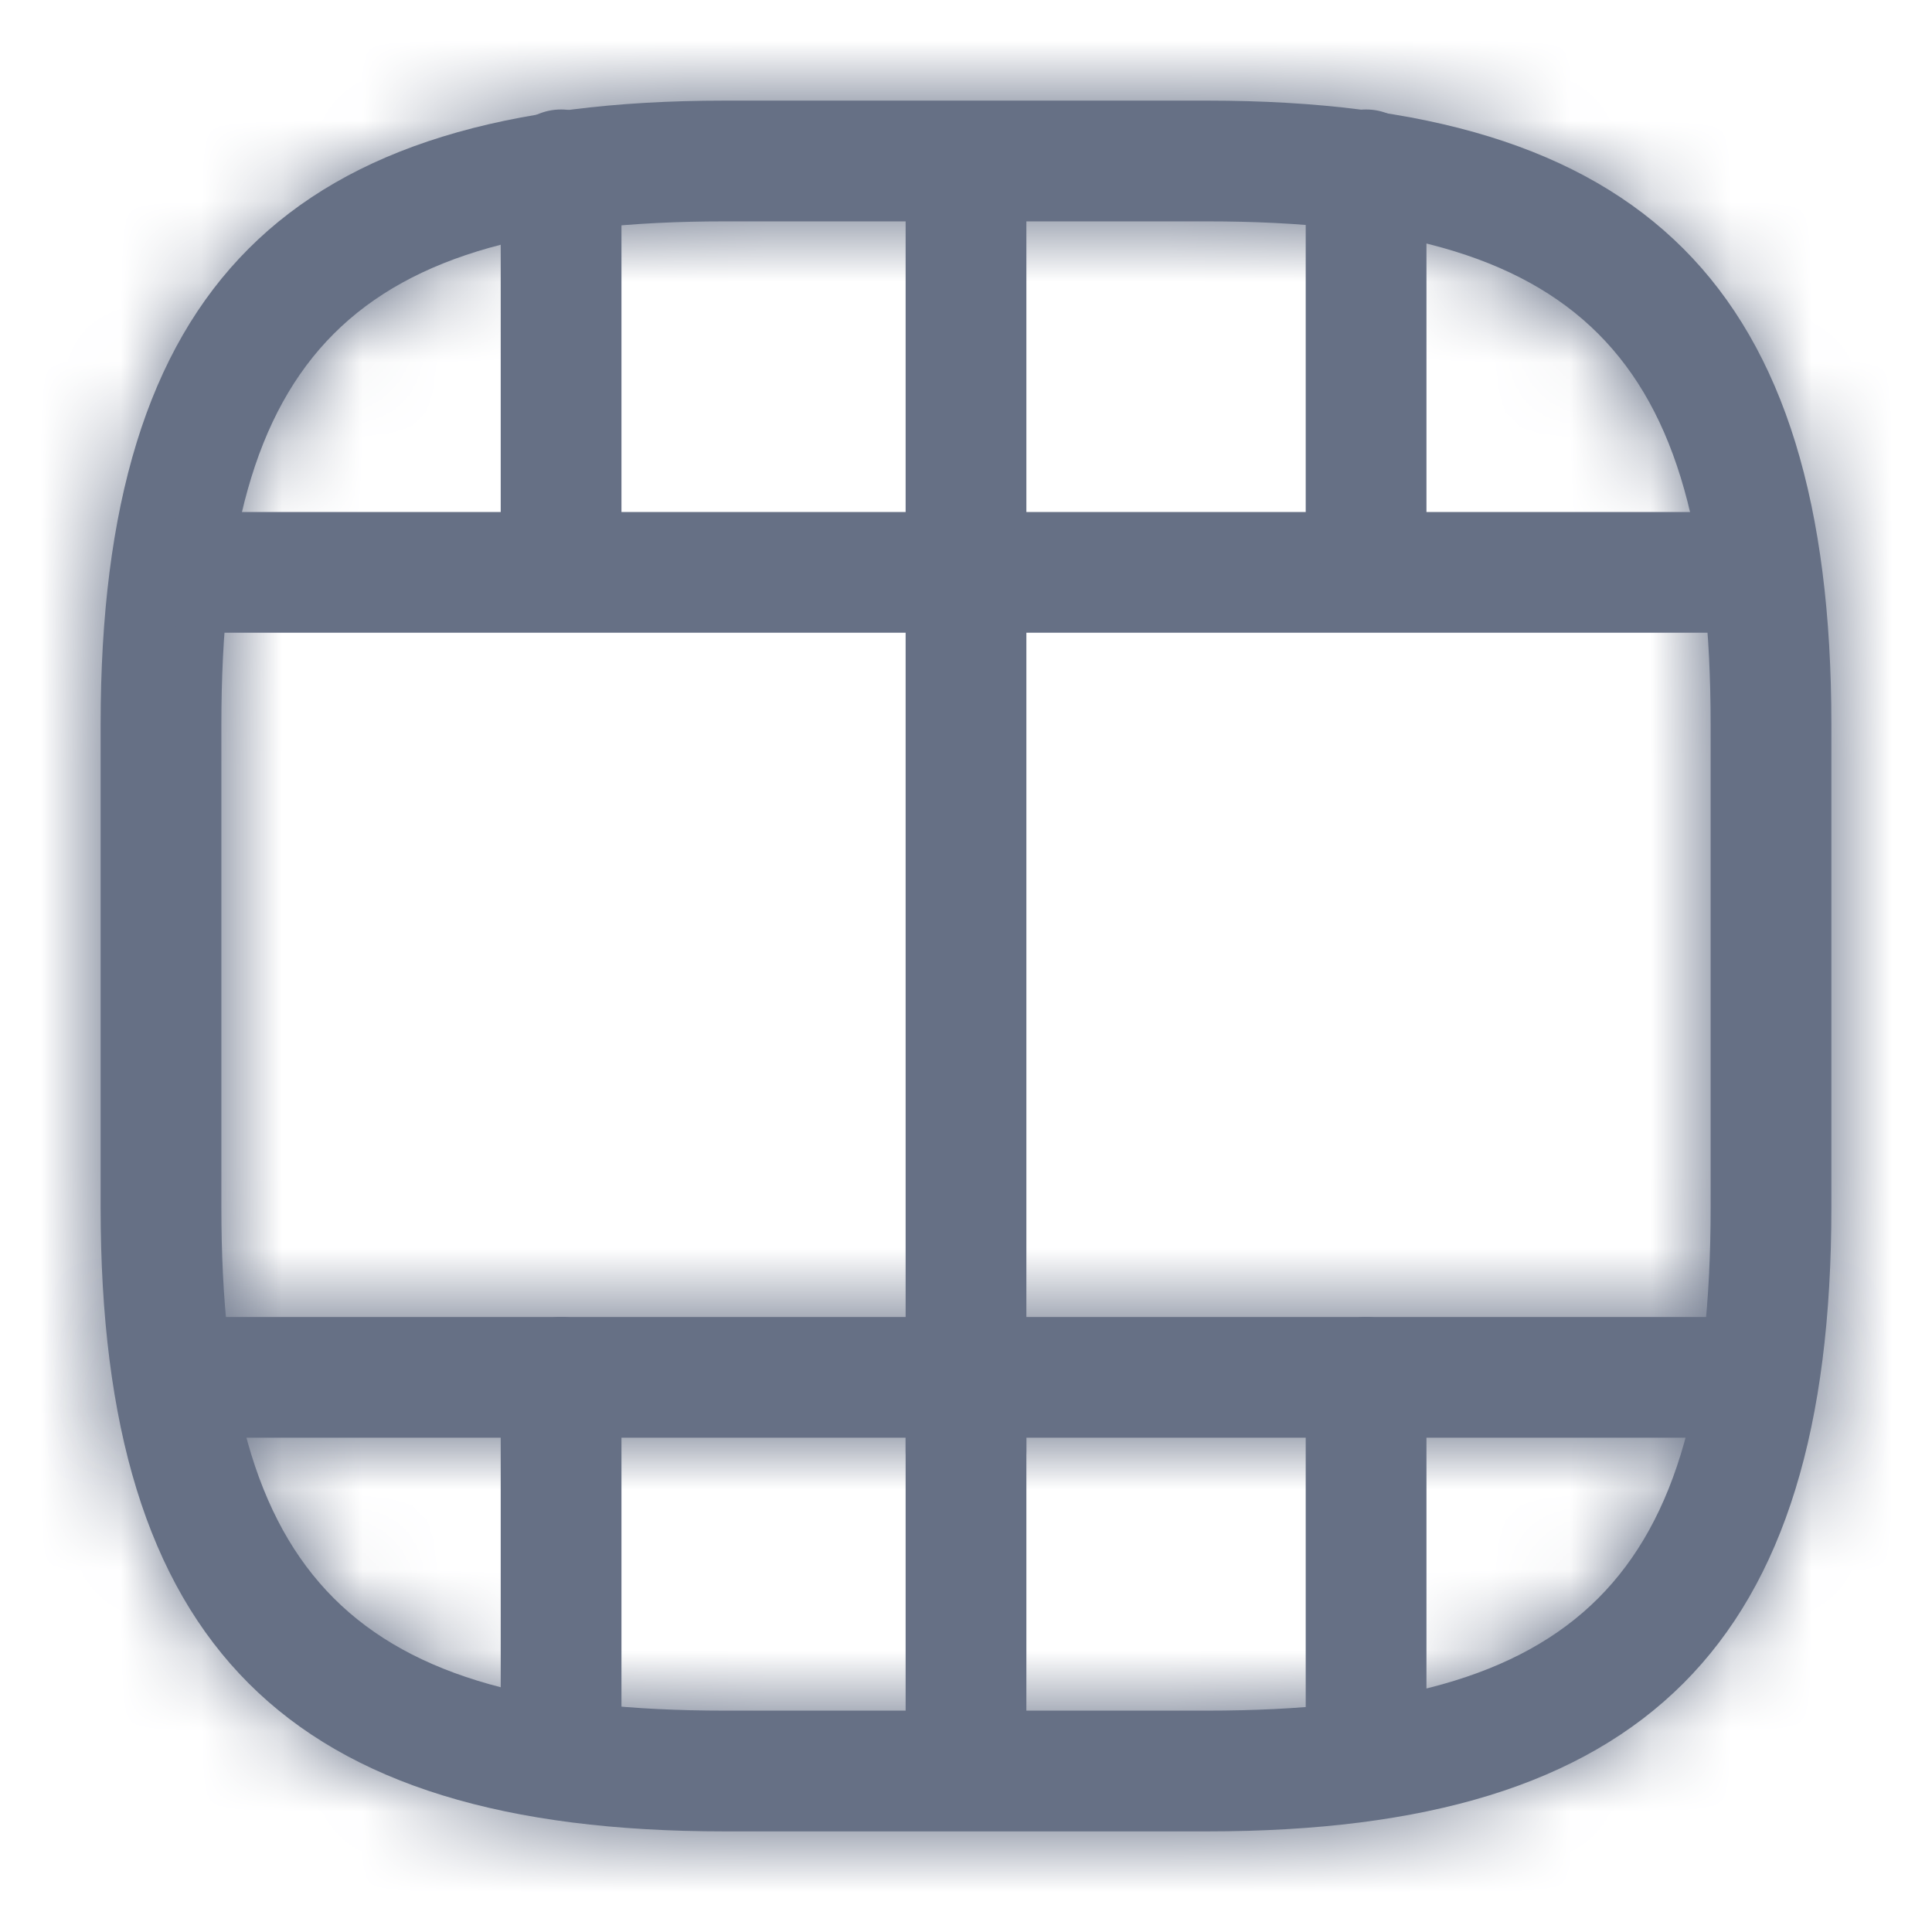
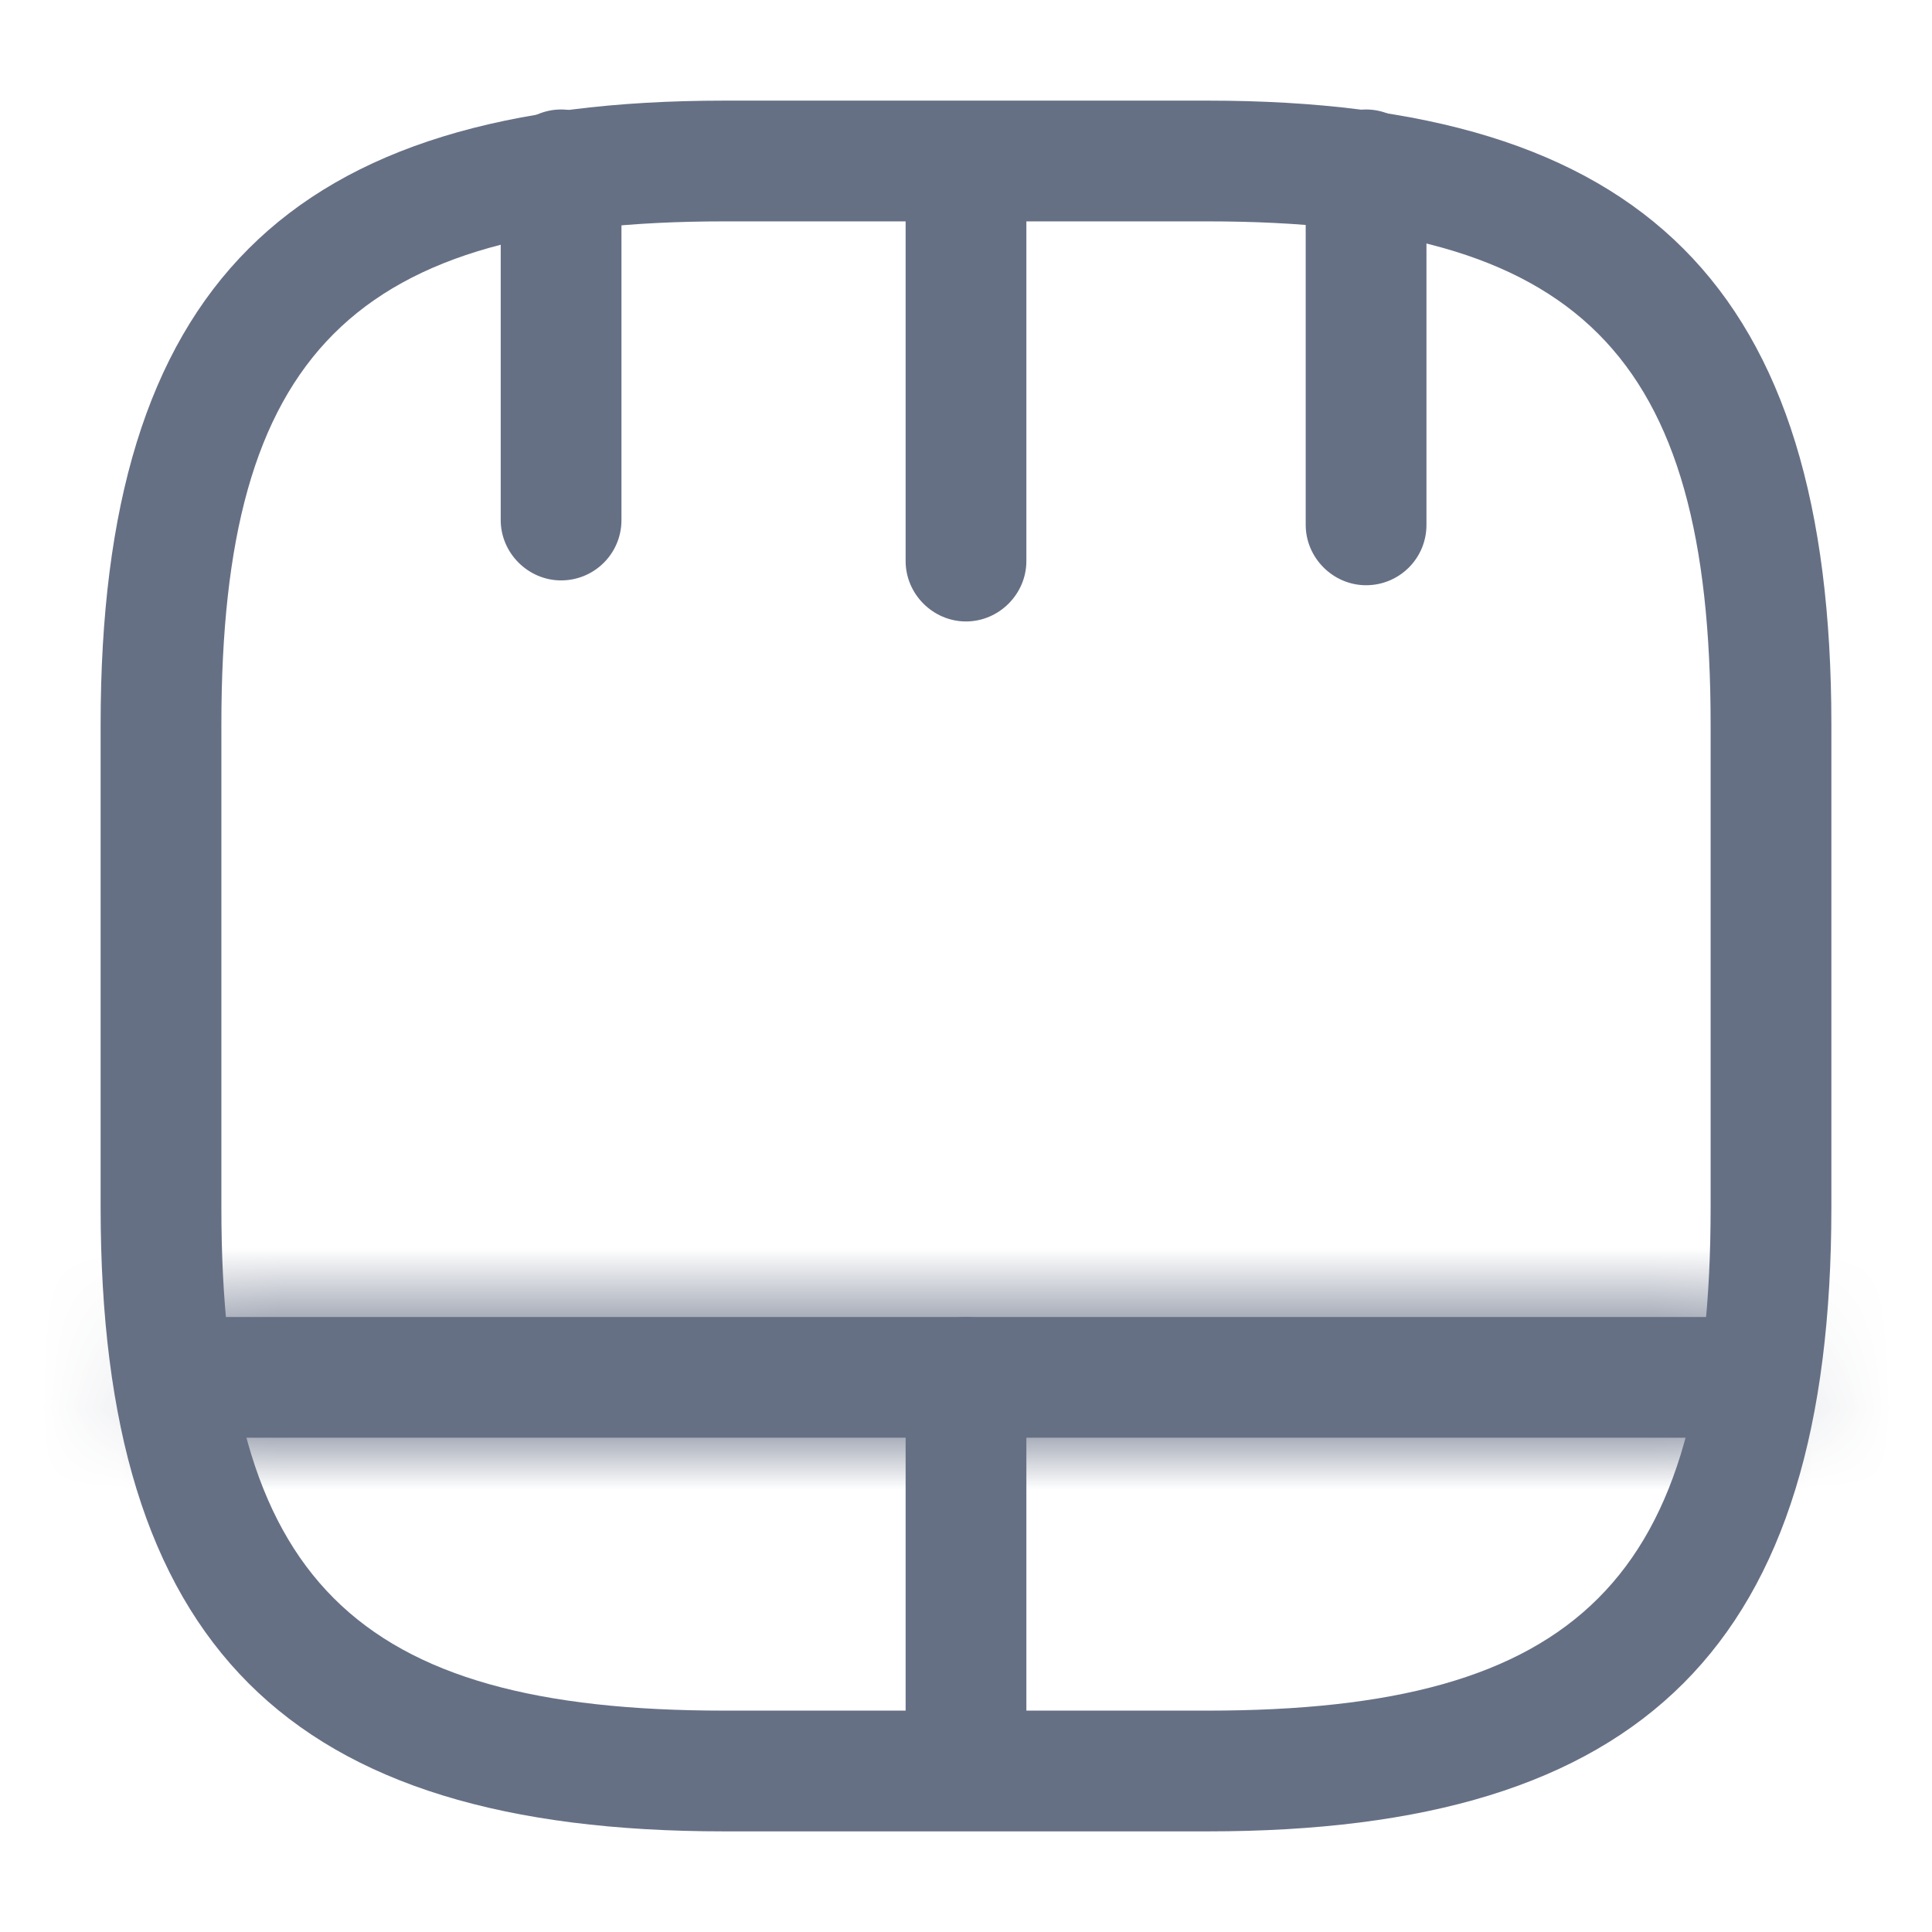
<svg xmlns="http://www.w3.org/2000/svg" width="24" height="24" viewBox="0 0 24 24" fill="none">
  <g id="vuesax/outline/video-horizontal">
    <g id="video-horizontal">
      <g id="Vector">
        <mask id="path-1-inside-1_148_10015" fill="white">
-           <path d="M15 22.75H9C3.57 22.75 1.25 20.43 1.25 15V9C1.25 3.57 3.57 1.25 9 1.25H15C20.43 1.25 22.75 3.57 22.75 9V15C22.75 20.43 20.43 22.75 15 22.75ZM9 2.75C4.39 2.75 2.75 4.39 2.75 9V15C2.75 19.61 4.39 21.25 9 21.25H15C19.61 21.25 21.25 19.61 21.25 15V9C21.25 4.39 19.61 2.75 15 2.75H9Z" />
-         </mask>
+           </mask>
        <path d="M15 22.75H9C3.57 22.75 1.25 20.43 1.25 15V9C1.25 3.57 3.57 1.25 9 1.25H15C20.43 1.25 22.75 3.57 22.75 9V15C22.75 20.43 20.43 22.75 15 22.75ZM9 2.75C4.39 2.75 2.75 4.39 2.75 9V15C2.75 19.61 4.39 21.25 9 21.25H15C19.61 21.25 21.25 19.61 21.25 15V9C21.25 4.39 19.61 2.75 15 2.75H9Z" fill="#667085" />
        <path d="M15 21.25H9V24.25H15V21.25ZM9 21.25C6.457 21.25 5 20.701 4.149 19.851C3.299 19 2.75 17.543 2.75 15H-0.25C-0.25 17.887 0.361 20.305 2.028 21.972C3.695 23.639 6.113 24.25 9 24.25V21.25ZM2.75 15V9H-0.25V15H2.75ZM2.75 9C2.75 6.457 3.299 5 4.149 4.149C5 3.299 6.457 2.75 9 2.75V-0.25C6.113 -0.25 3.695 0.361 2.028 2.028C0.361 3.695 -0.25 6.113 -0.25 9H2.75ZM9 2.75H15V-0.25H9V2.75ZM15 2.75C17.543 2.75 19 3.299 19.851 4.149C20.701 5 21.25 6.457 21.25 9H24.25C24.25 6.113 23.639 3.695 21.972 2.028C20.305 0.361 17.887 -0.25 15 -0.25V2.75ZM21.25 9V15H24.25V9H21.25ZM21.25 15C21.25 17.543 20.701 19 19.851 19.851C19 20.701 17.543 21.25 15 21.25V24.25C17.887 24.25 20.305 23.639 21.972 21.972C23.639 20.305 24.25 17.887 24.25 15H21.25ZM9 1.25C6.589 1.25 4.508 1.663 3.086 3.086C1.663 4.508 1.25 6.589 1.25 9H4.25C4.25 6.801 4.657 5.757 5.207 5.207C5.757 4.657 6.801 4.25 9 4.25V1.25ZM1.25 9V15H4.25V9H1.25ZM1.25 15C1.25 17.411 1.663 19.492 3.086 20.914C4.508 22.337 6.589 22.75 9 22.75V19.75C6.801 19.75 5.757 19.343 5.207 18.793C4.657 18.243 4.25 17.199 4.25 15H1.25ZM9 22.75H15V19.75H9V22.75ZM15 22.75C17.411 22.75 19.492 22.337 20.914 20.914C22.337 19.492 22.75 17.411 22.75 15H19.75C19.75 17.199 19.343 18.243 18.793 18.793C18.243 19.343 17.199 19.75 15 19.75V22.75ZM22.75 15V9H19.75V15H22.75ZM22.75 9C22.75 6.589 22.337 4.508 20.914 3.086C19.492 1.663 17.411 1.25 15 1.25V4.25C17.199 4.25 18.243 4.657 18.793 5.207C19.343 5.757 19.75 6.801 19.75 9H22.75ZM15 1.25H9V4.25H15V1.25Z" fill="#667085" mask="url(#path-1-inside-1_148_10015)" />
      </g>
      <g id="Vector_2">
        <mask id="path-3-inside-2_148_10015" fill="white">
          <path d="M21.48 17.86H2.52C2.11 17.86 1.77 17.52 1.77 17.11C1.77 16.7 2.11 16.36 2.52 16.36H21.48C21.89 16.36 22.23 16.7 22.23 17.11C22.23 17.52 21.899 17.86 21.48 17.86Z" />
        </mask>
        <path d="M21.48 17.86H2.52C2.11 17.86 1.77 17.52 1.77 17.11C1.77 16.7 2.11 16.36 2.52 16.36H21.48C21.89 16.36 22.23 16.7 22.23 17.11C22.23 17.52 21.899 17.86 21.48 17.86Z" fill="#667085" />
        <path d="M21.48 16.36H2.52V19.36H21.48V16.36ZM2.52 16.36C2.938 16.36 3.27 16.692 3.27 17.11H0.27C0.27 18.348 1.281 19.36 2.52 19.36V16.36ZM3.27 17.11C3.27 17.528 2.938 17.86 2.52 17.86V14.86C1.281 14.86 0.27 15.872 0.27 17.11H3.27ZM2.52 17.86H21.48V14.86H2.52V17.86ZM21.48 17.86C21.061 17.86 20.73 17.528 20.73 17.11H23.73C23.73 15.872 22.718 14.86 21.48 14.86V17.86ZM20.73 17.11C20.73 16.705 21.058 16.36 21.48 16.36V19.36C22.741 19.36 23.73 18.335 23.73 17.11H20.73Z" fill="#667085" mask="url(#path-3-inside-2_148_10015)" />
      </g>
-       <path id="Vector_3" d="M21.48 7.86H2.52C2.11 7.86 1.77 7.52 1.77 7.11C1.77 6.7 2.1 6.36 2.52 6.36H21.48C21.89 6.36 22.23 6.7 22.23 7.11C22.23 7.52 21.899 7.86 21.48 7.86Z" fill="#667085" />
-       <path id="Vector_4" d="M6.97 22.21C6.56 22.21 6.22 21.87 6.22 21.46V17.11C6.22 16.7 6.56 16.36 6.97 16.36C7.38 16.36 7.72 16.7 7.72 17.11V21.46C7.72 21.88 7.38 22.21 6.97 22.21Z" fill="#667085" />
      <path id="Vector_5" d="M12 22.72C11.59 22.72 11.25 22.38 11.25 21.97V17.11C11.25 16.7 11.59 16.36 12 16.36C12.41 16.36 12.75 16.7 12.75 17.11V21.97C12.75 22.38 12.41 22.72 12 22.72Z" fill="#667085" />
-       <path id="Vector_6" d="M16.97 22.27C16.56 22.27 16.22 21.93 16.22 21.52V17.11C16.22 16.7 16.56 16.36 16.97 16.36C17.38 16.36 17.72 16.7 17.72 17.11V21.52C17.72 21.94 17.38 22.27 16.97 22.27Z" fill="#667085" />
      <path id="Vector_7" d="M6.97 7.21C6.56 7.21 6.22 6.87 6.22 6.46V2.11C6.22 1.7 6.56 1.36 6.97 1.36C7.38 1.36 7.72 1.7 7.72 2.11V6.46C7.72 6.88 7.38 7.21 6.97 7.21Z" fill="#667085" />
      <path id="Vector_8" d="M12 7.72C11.59 7.72 11.25 7.38 11.25 6.97V2.11C11.25 1.7 11.59 1.36 12 1.36C12.41 1.36 12.75 1.7 12.75 2.11V6.97C12.75 7.38 12.41 7.72 12 7.72Z" fill="#667085" />
-       <path id="Vector_9" d="M12 18.78C11.59 18.78 11.25 18.44 11.25 18.03V7.03C11.25 6.62 11.59 6.28 12 6.28C12.41 6.28 12.75 6.62 12.75 7.03V18.03C12.75 18.44 12.41 18.78 12 18.78Z" fill="#667085" />
      <path id="Vector_10" d="M16.97 7.27C16.56 7.27 16.22 6.93 16.22 6.52V2.11C16.22 1.7 16.56 1.36 16.97 1.36C17.38 1.36 17.72 1.7 17.72 2.11V6.52C17.72 6.94 17.38 7.27 16.97 7.27Z" fill="#667085" />
    </g>
  </g>
</svg>